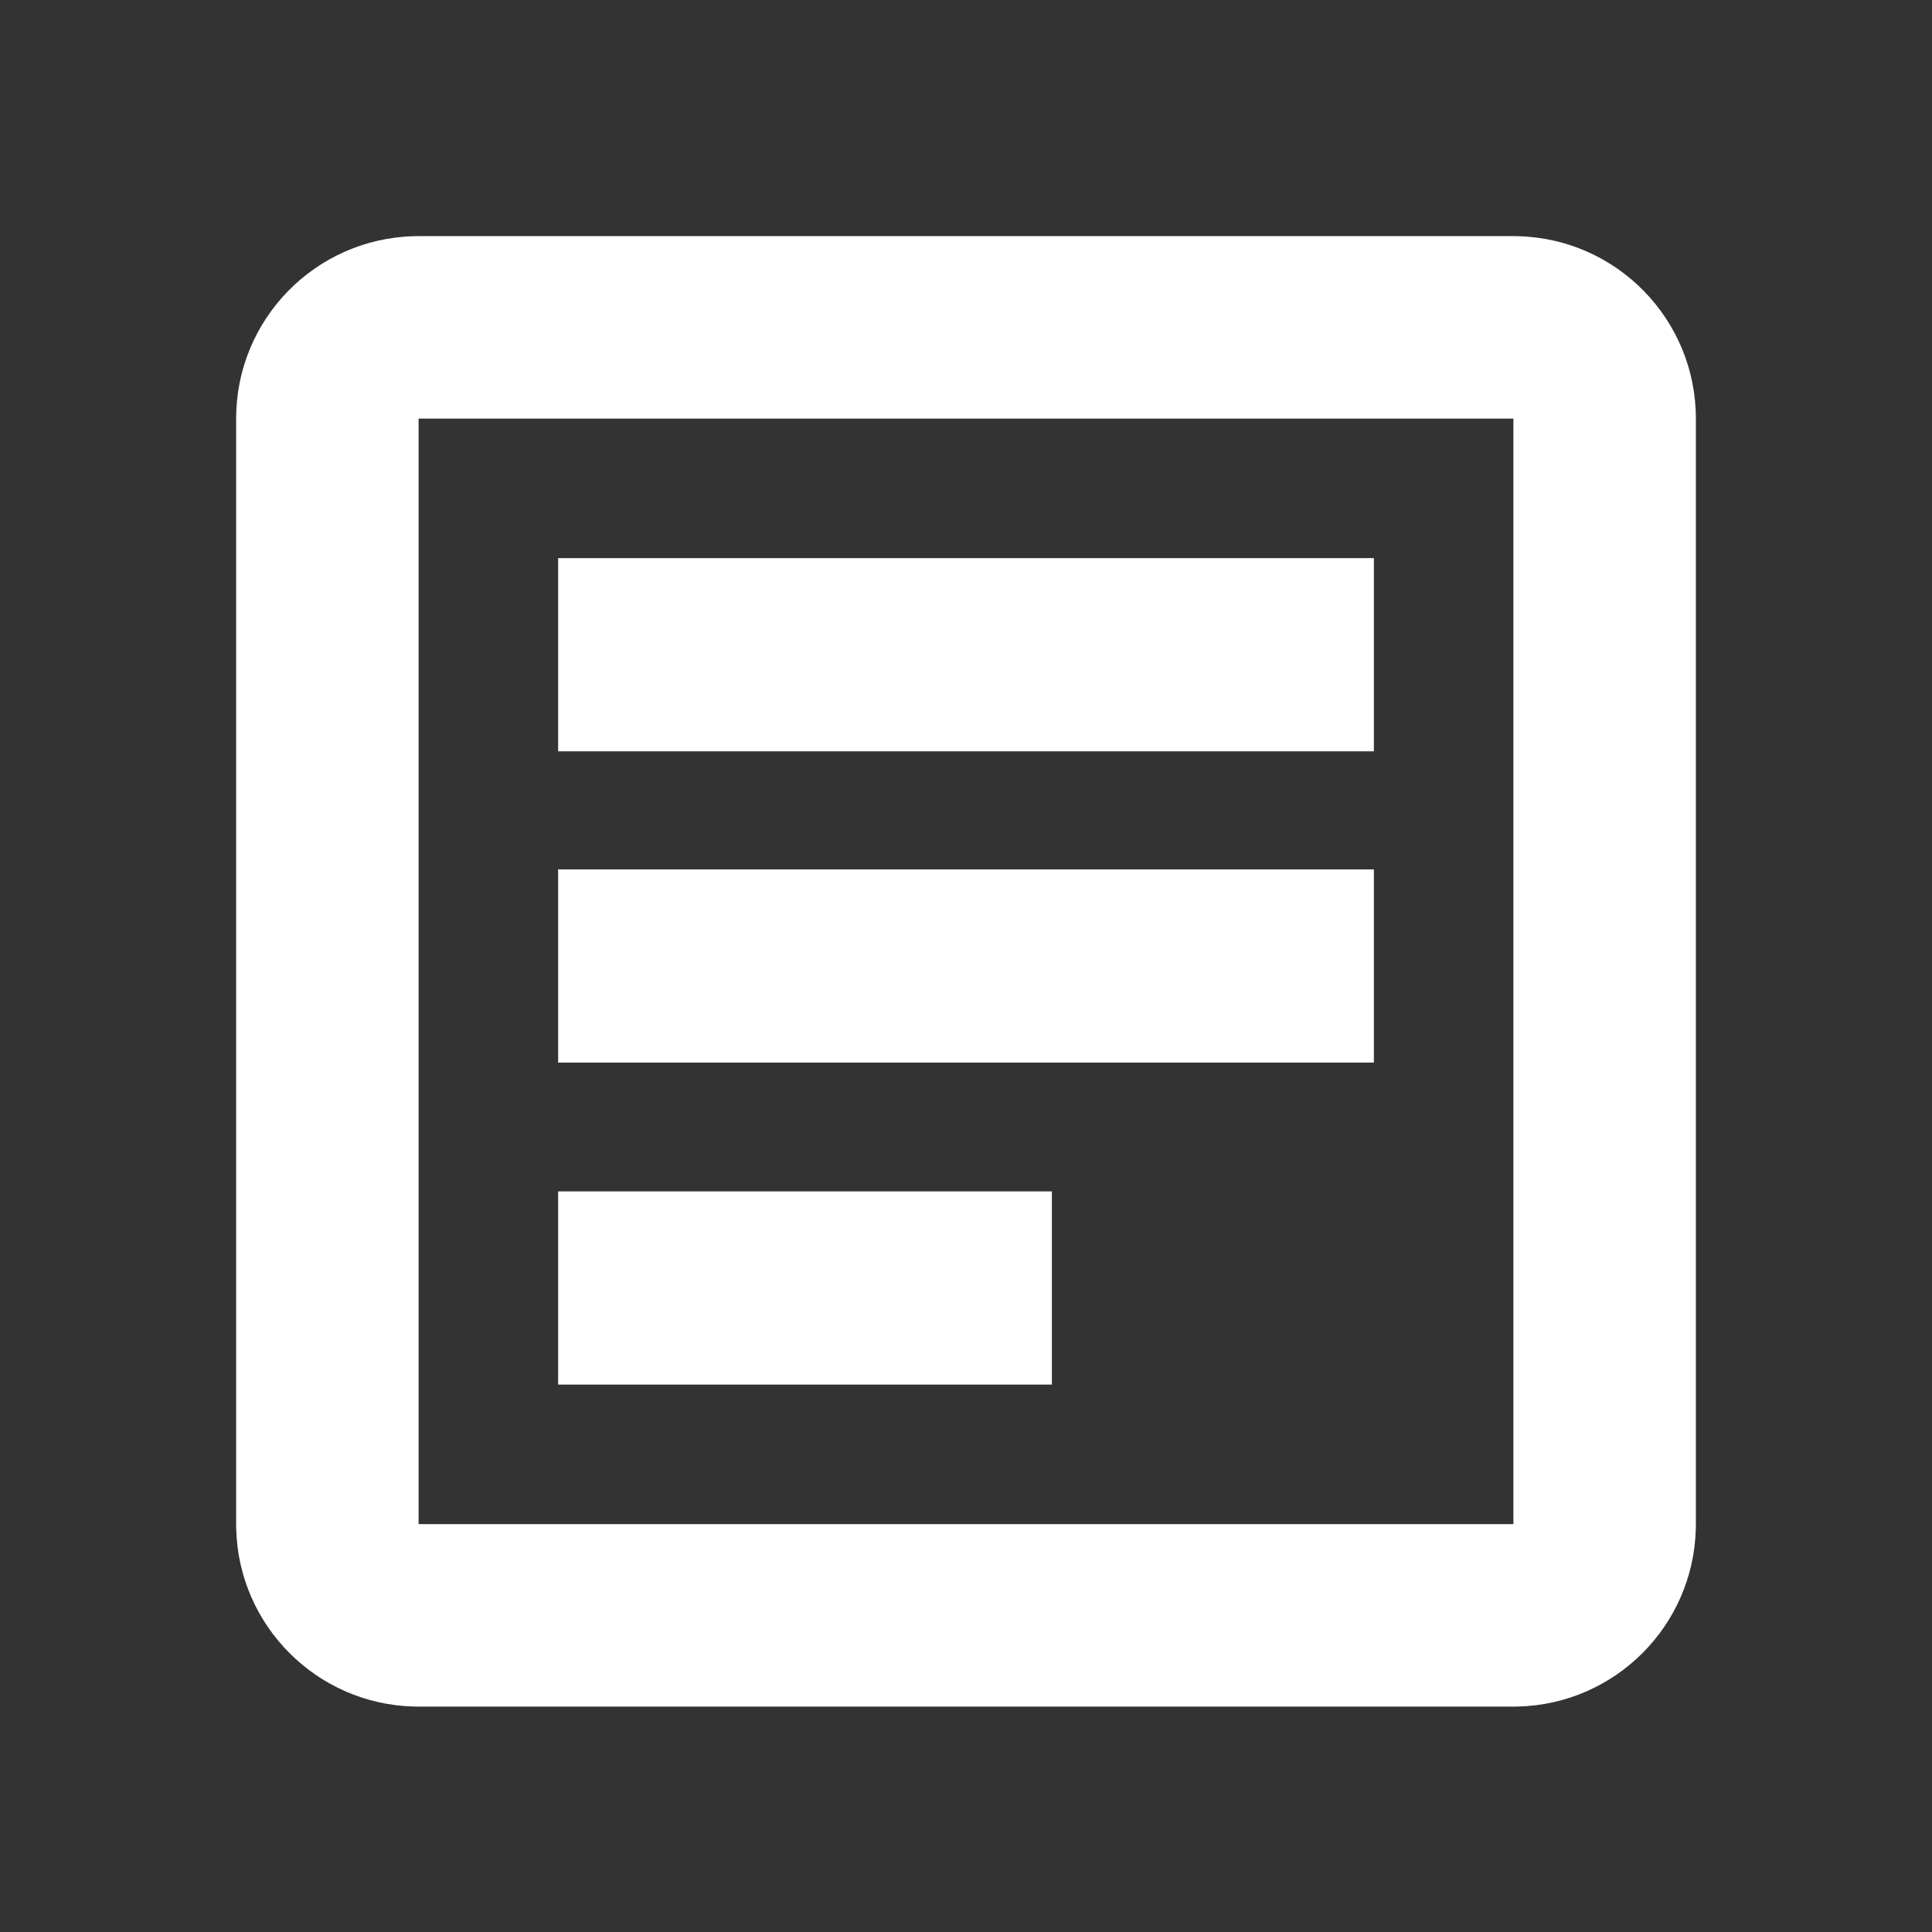
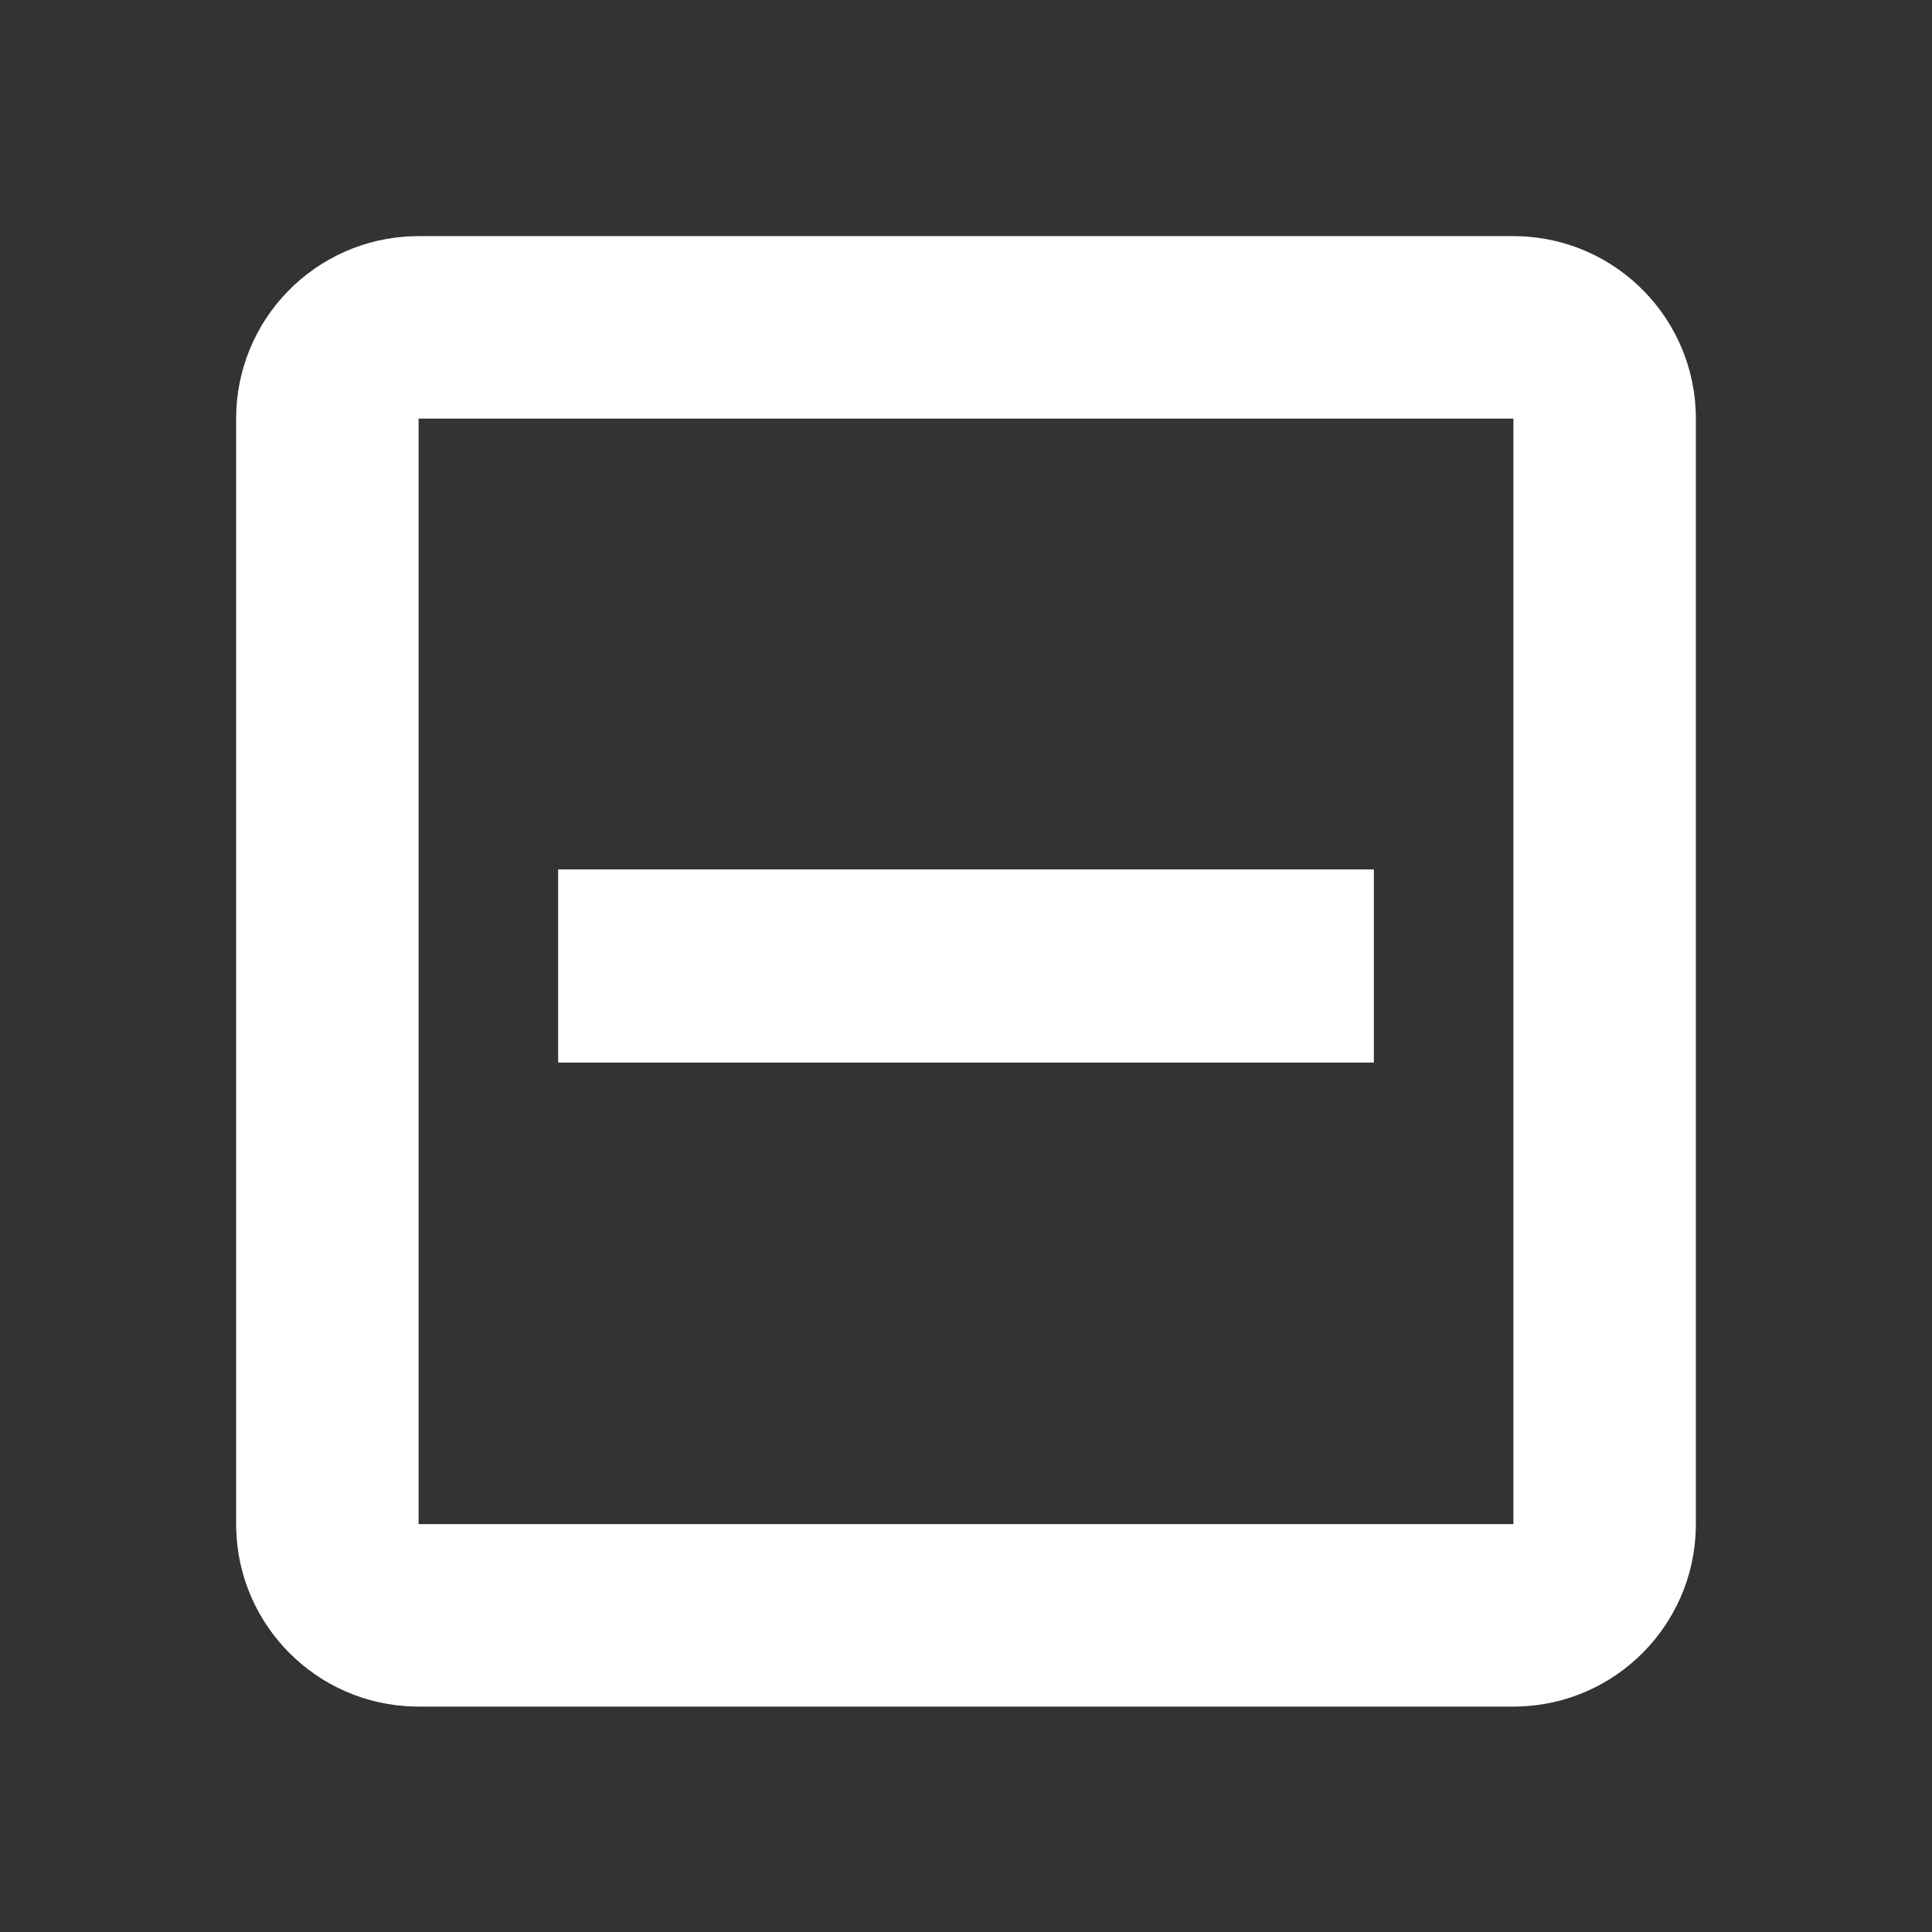
<svg xmlns="http://www.w3.org/2000/svg" width="180" height="180" viewBox="0 0 180 180" fill="none">
  <rect x="0" y="0" width="180" height="180" fill="#333333" stroke="none" />
  <path d="M141 142V159H39V142H141ZM141 39H39V159L38.562 158.994C29.521 158.765 22.235 151.479 22.006 142.438L22 142V39C22 29.758 29.375 22.238 38.562 22.006L39 22H141L141.438 22.006C150.625 22.238 158 29.758 158 39V142L157.994 142.438C157.765 151.479 150.479 158.765 141.438 158.994L141 159V39Z" fill="white" />
-   <path d="M128.001 51.999V69.999H52.001V51.999H128.001Z" fill="white" />
-   <path d="M98.001 110.999V128.999H52.001V110.999H98.001Z" fill="white" />
  <path d="M128.001 81V99H52.001V81H128.001Z" fill="white" />
</svg>